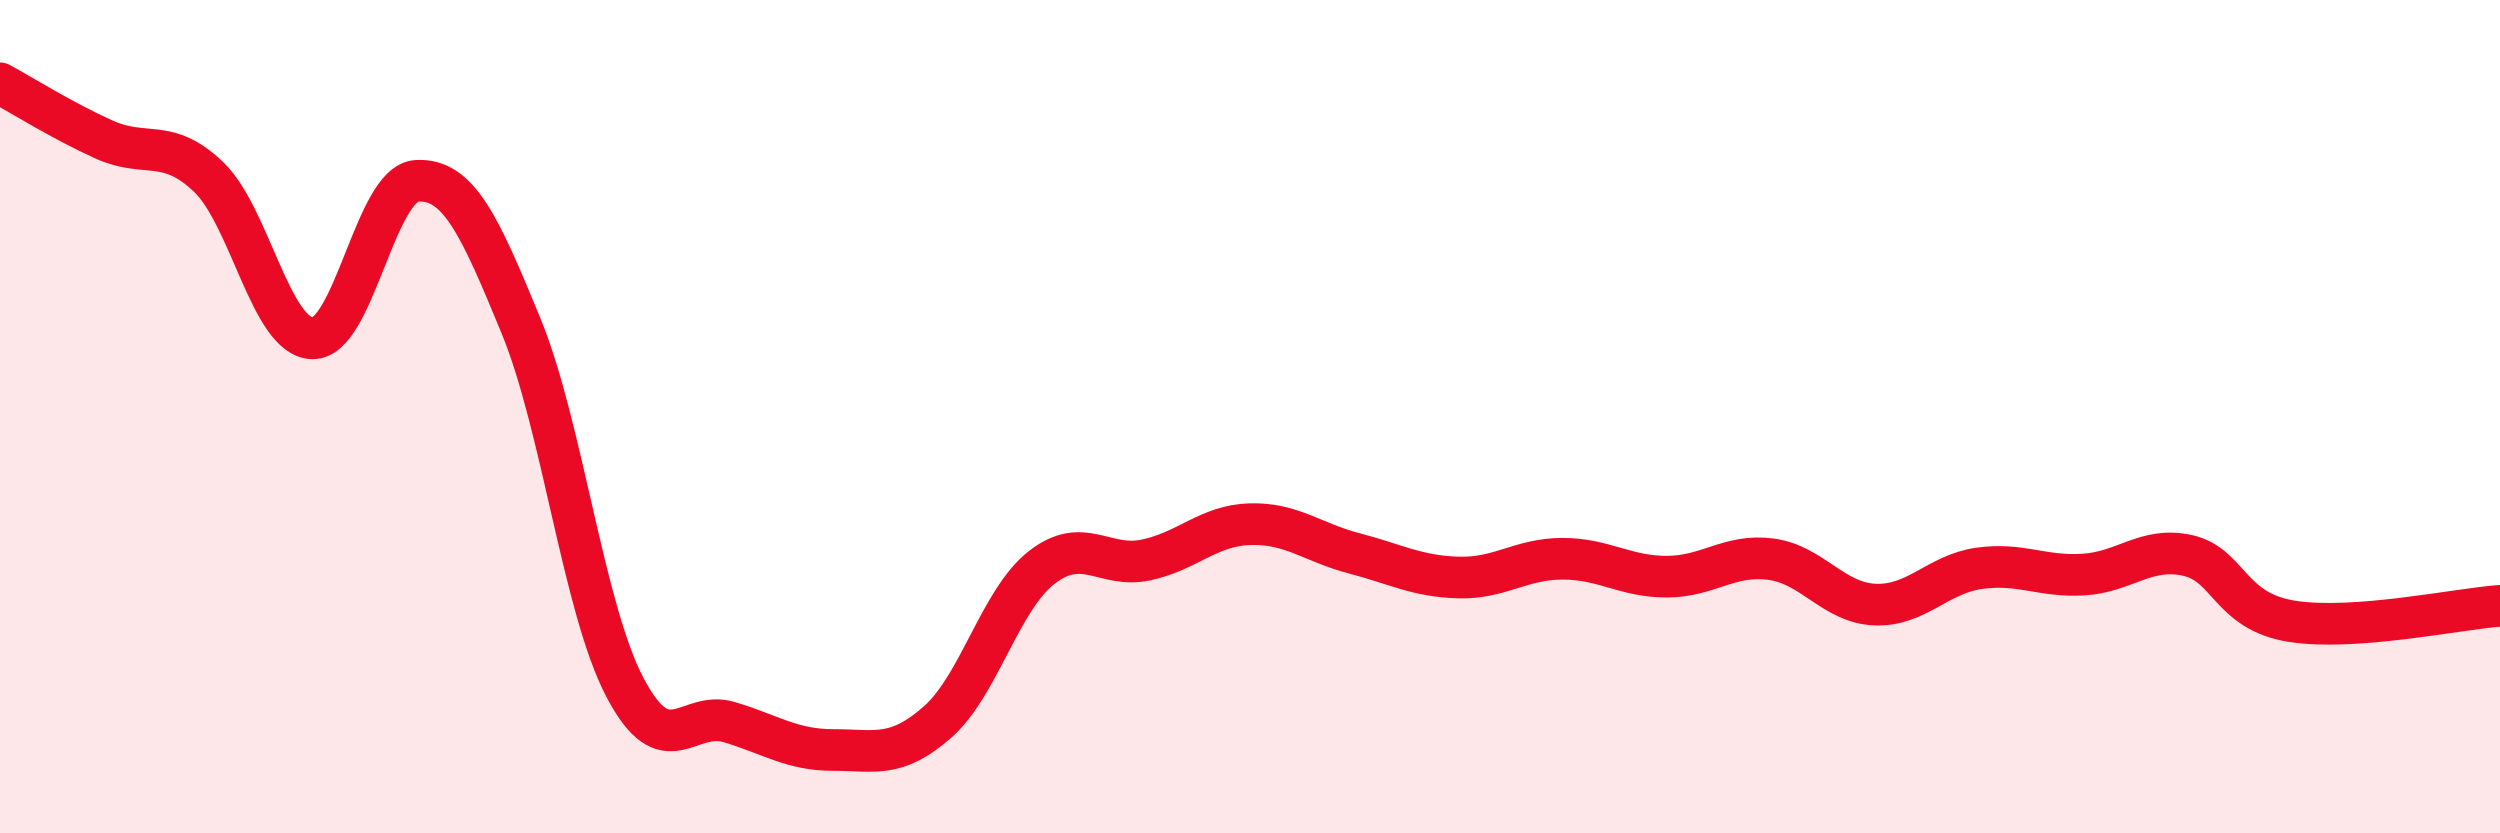
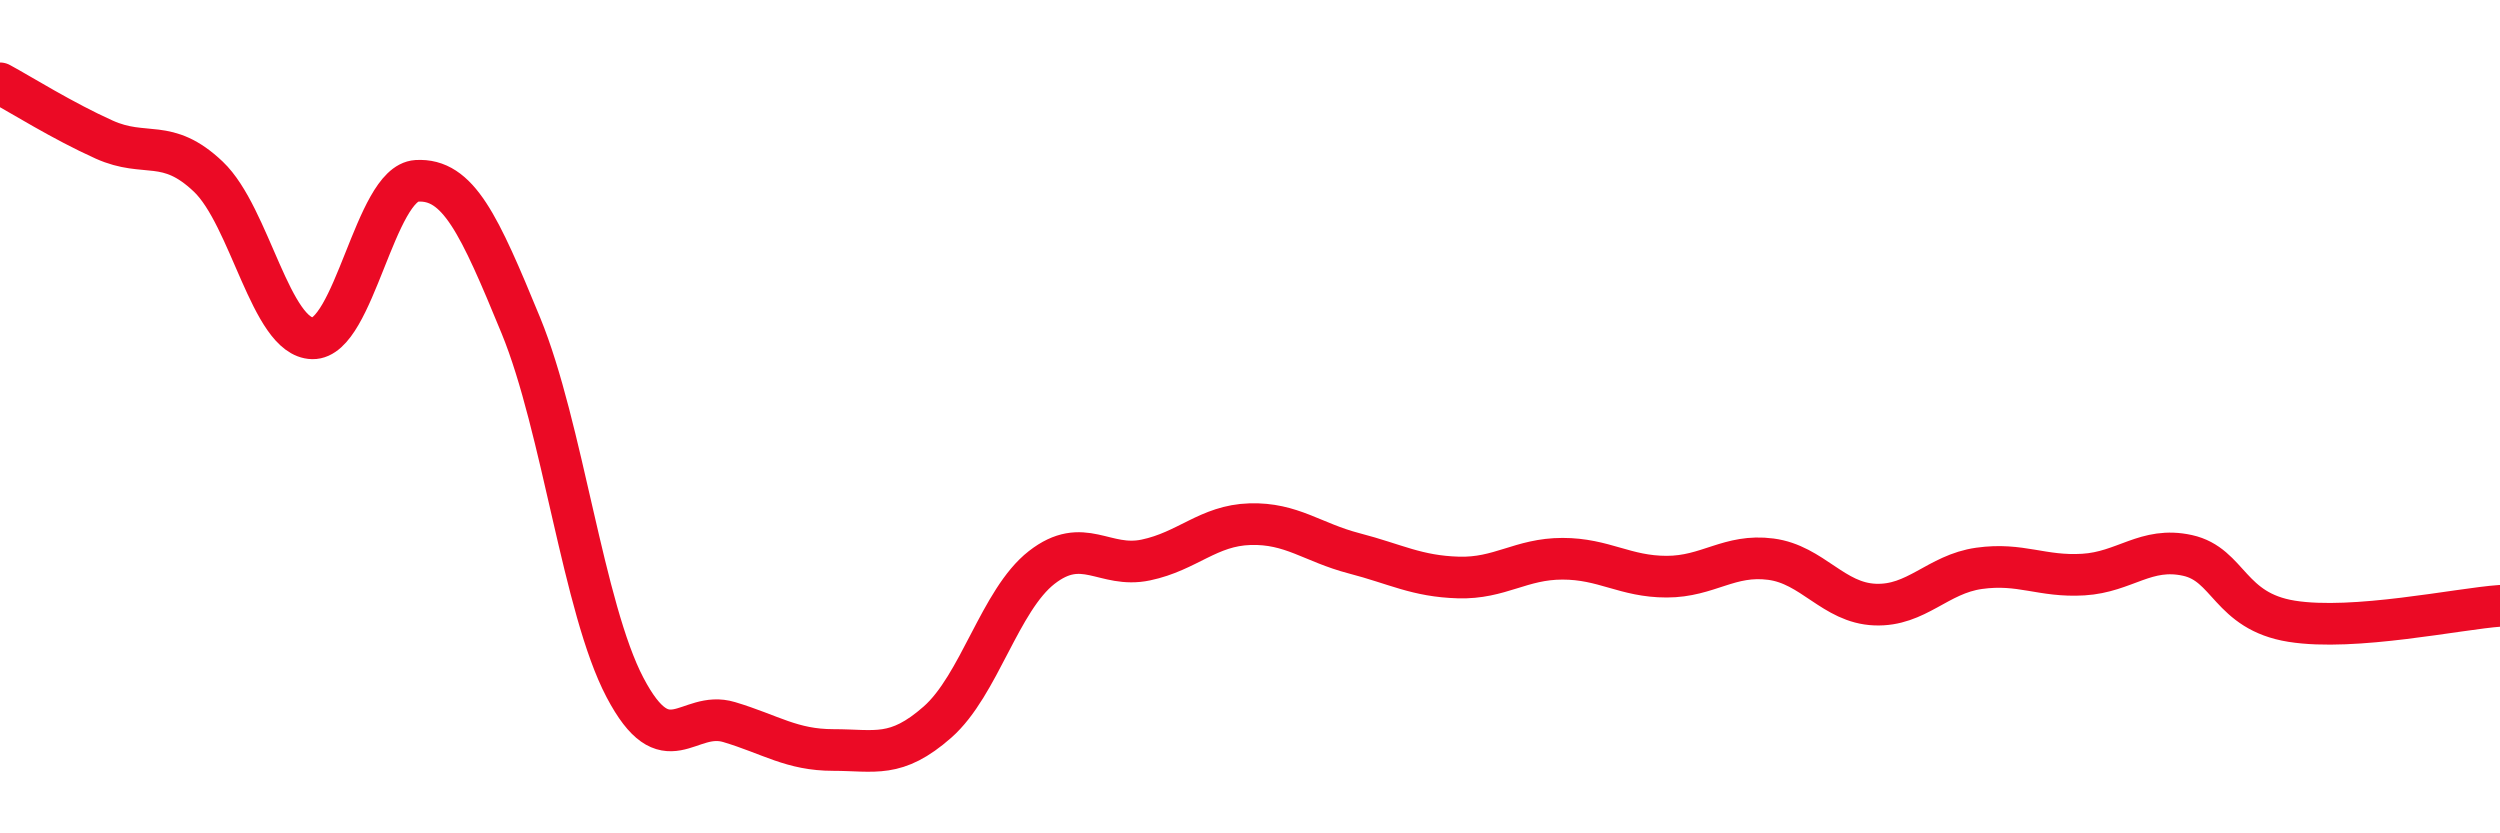
<svg xmlns="http://www.w3.org/2000/svg" width="60" height="20" viewBox="0 0 60 20">
-   <path d="M 0,2 C 0.5,2.27 1.5,2.9 2.5,3.35 C 3.5,3.8 4,3.29 5,4.24 C 6,5.19 6.5,8.1 7.5,8.12 C 8.5,8.14 9,4.4 10,4.34 C 11,4.28 11.5,5.38 12.5,7.81 C 13.5,10.24 14,14.6 15,16.5 C 16,18.4 16.5,17.03 17.5,17.33 C 18.5,17.63 19,18 20,18 C 21,18 21.5,18.21 22.5,17.33 C 23.5,16.45 24,14.4 25,13.62 C 26,12.84 26.5,13.65 27.5,13.44 C 28.5,13.23 29,12.61 30,12.58 C 31,12.55 31.5,13.02 32.5,13.28 C 33.5,13.54 34,13.83 35,13.86 C 36,13.89 36.5,13.41 37.5,13.41 C 38.5,13.41 39,13.84 40,13.84 C 41,13.84 41.5,13.29 42.5,13.42 C 43.5,13.55 44,14.47 45,14.51 C 46,14.55 46.5,13.78 47.5,13.64 C 48.5,13.5 49,13.85 50,13.79 C 51,13.73 51.5,13.11 52.5,13.33 C 53.5,13.55 53.5,14.67 55,14.91 C 56.5,15.15 59,14.61 60,14.54L60 20L0 20Z" fill="#EB0A25" opacity="0.1" stroke-linecap="round" stroke-linejoin="round" />
  <path d="M 0,2 C 0.5,2.27 1.5,2.9 2.5,3.35 C 3.5,3.8 4,3.29 5,4.24 C 6,5.19 6.5,8.1 7.5,8.12 C 8.5,8.14 9,4.4 10,4.34 C 11,4.28 11.5,5.38 12.5,7.81 C 13.5,10.24 14,14.6 15,16.5 C 16,18.4 16.5,17.03 17.5,17.33 C 18.5,17.63 19,18 20,18 C 21,18 21.5,18.21 22.5,17.33 C 23.5,16.45 24,14.4 25,13.62 C 26,12.84 26.5,13.65 27.5,13.44 C 28.5,13.23 29,12.61 30,12.58 C 31,12.55 31.5,13.02 32.5,13.28 C 33.5,13.54 34,13.83 35,13.86 C 36,13.89 36.5,13.41 37.5,13.41 C 38.5,13.41 39,13.84 40,13.84 C 41,13.84 41.5,13.29 42.5,13.42 C 43.5,13.55 44,14.47 45,14.51 C 46,14.55 46.5,13.78 47.5,13.64 C 48.5,13.5 49,13.85 50,13.79 C 51,13.73 51.5,13.11 52.5,13.33 C 53.5,13.55 53.5,14.67 55,14.91 C 56.5,15.15 59,14.61 60,14.54" stroke="#EB0A25" stroke-width="1" fill="none" stroke-linecap="round" stroke-linejoin="round" />
</svg>